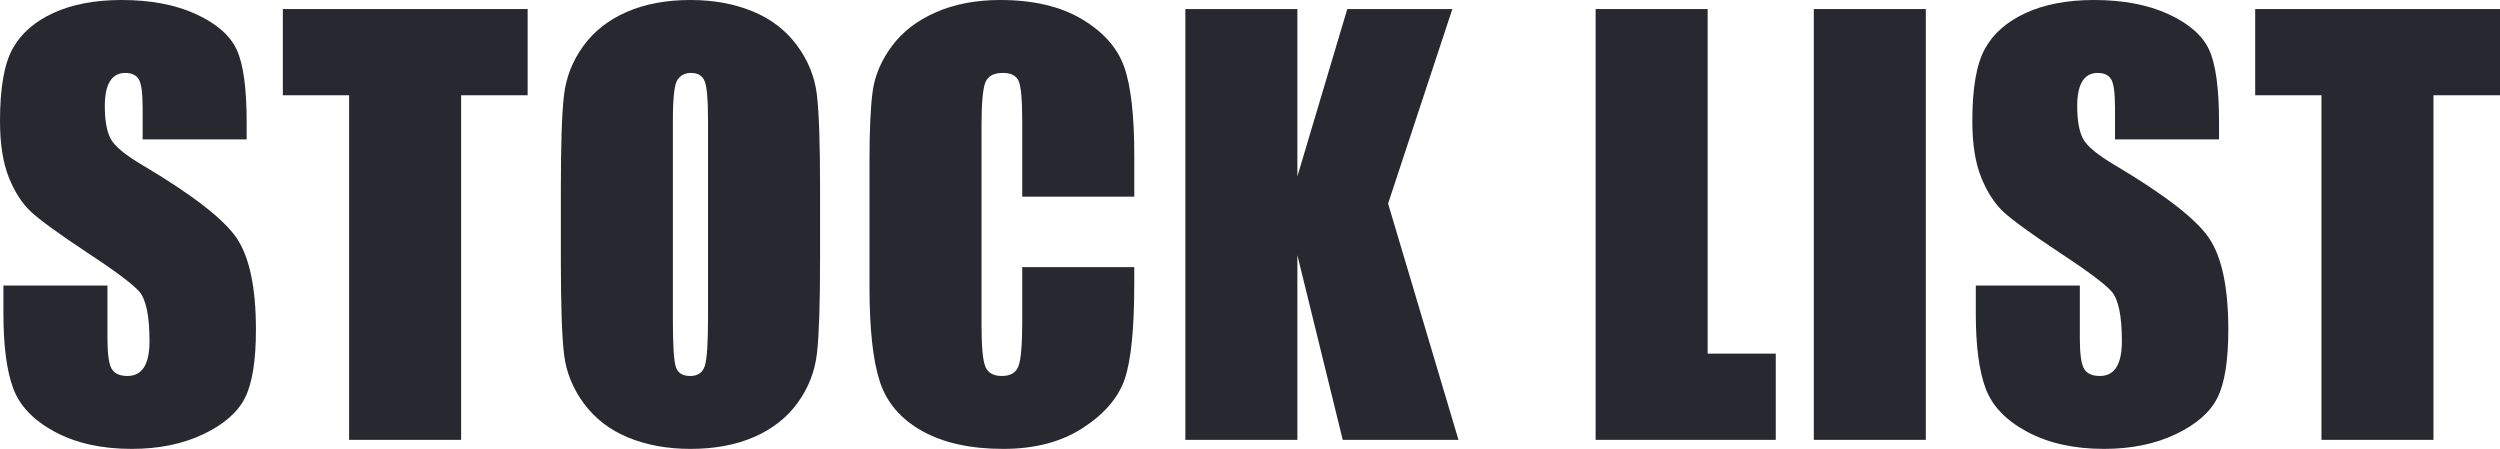
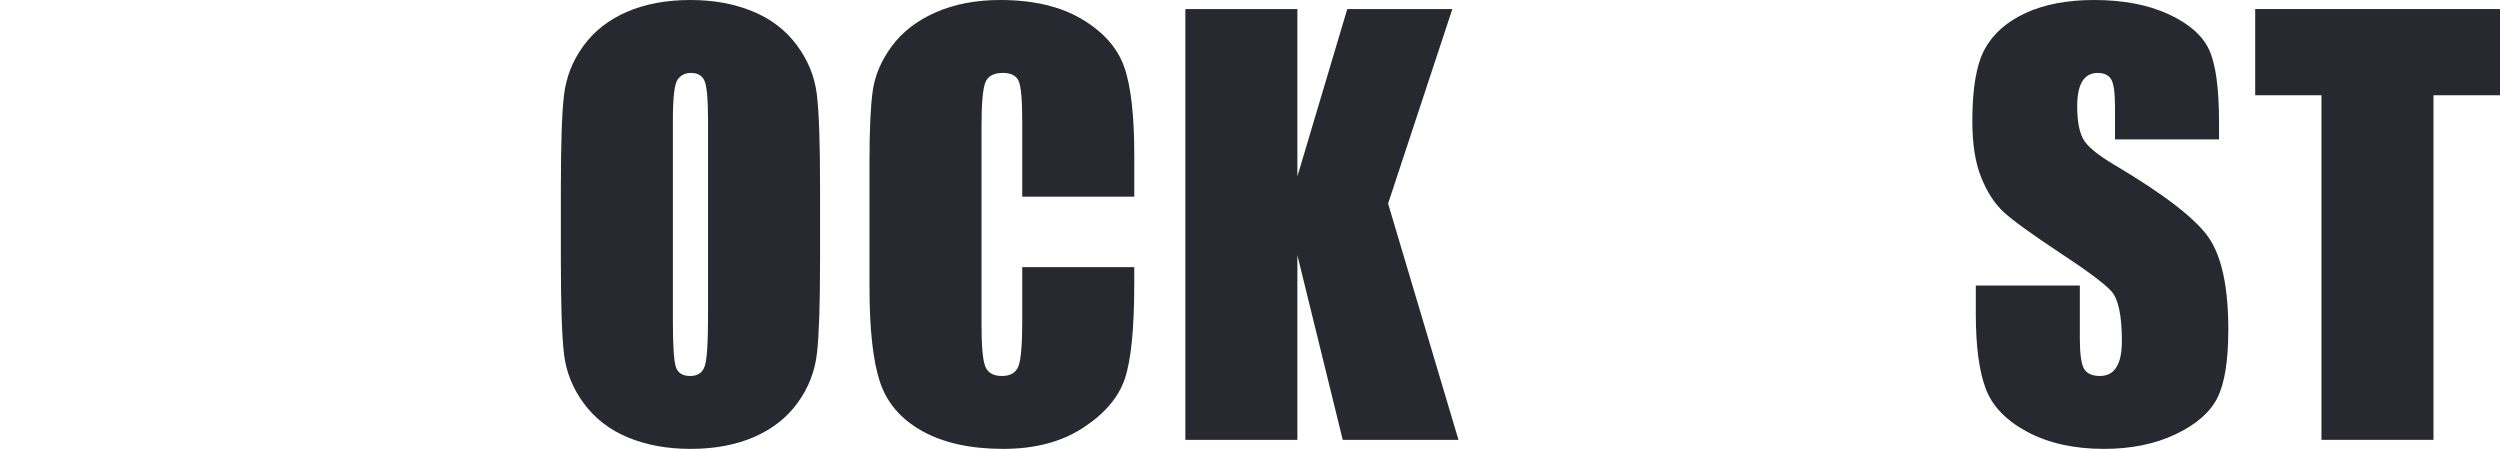
<svg xmlns="http://www.w3.org/2000/svg" version="1.0" id="レイヤー_1" x="0px" y="0px" width="113.192px" height="20.324px" viewBox="0 0 113.192 20.324" enable-background="new 0 0 113.192 20.324" xml:space="preserve">
  <g>
    <g>
-       <path fill="#282831" d="M11.168,6.313h-4.71V4.867c0-0.675-0.061-1.104-0.181-1.289C6.156,3.394,5.955,3.302,5.674,3.302    c-0.305,0-0.536,0.124-0.693,0.373c-0.157,0.25-0.235,0.627-0.235,1.134c0,0.65,0.088,1.141,0.264,1.471    c0.168,0.329,0.646,0.727,1.433,1.192c2.258,1.34,3.68,2.439,4.266,3.299s0.879,2.245,0.879,4.156c0,1.39-0.163,2.414-0.488,3.072    s-0.954,1.211-1.885,1.656c-0.932,0.446-2.016,0.669-3.253,0.669c-1.357,0-2.516-0.257-3.476-0.771    c-0.96-0.514-1.588-1.168-1.885-1.963c-0.297-0.796-0.446-1.924-0.446-3.386v-1.277h4.71v2.374c0,0.73,0.066,1.2,0.199,1.409    s0.367,0.313,0.705,0.313s0.588-0.133,0.753-0.397c0.165-0.266,0.247-0.659,0.247-1.181c0-1.148-0.157-1.899-0.47-2.253    c-0.321-0.354-1.112-0.943-2.374-1.771c-1.261-0.835-2.096-1.441-2.506-1.818c-0.41-0.378-0.749-0.9-1.018-1.566    C0.134,7.369,0,6.518,0,5.481c0-1.493,0.19-2.586,0.572-3.276c0.381-0.69,0.998-1.23,1.849-1.62C3.273,0.195,4.301,0,5.505,0    c1.317,0,2.44,0.213,3.368,0.639c0.927,0.426,1.542,0.962,1.843,1.608c0.301,0.646,0.452,1.745,0.452,3.295V6.313z" />
-       <path fill="#282831" d="M23.89,0.41v3.903h-3.012v15.602h-5.072V4.313h-3V0.41H23.89z" />
      <path fill="#282831" d="M37.129,11.831c0,1.959-0.046,3.347-0.139,4.162s-0.381,1.561-0.867,2.234    c-0.486,0.675-1.143,1.193-1.97,1.555c-0.828,0.361-1.792,0.542-2.892,0.542c-1.044,0-1.982-0.171-2.813-0.512    c-0.831-0.342-1.5-0.854-2.006-1.536s-0.807-1.426-0.903-2.229c-0.097-0.804-0.145-2.209-0.145-4.217V8.494    c0-1.96,0.046-3.348,0.139-4.163c0.092-0.814,0.381-1.56,0.868-2.234c0.486-0.675,1.142-1.192,1.97-1.555    C29.198,0.181,30.161,0,31.262,0c1.044,0,1.982,0.171,2.813,0.513c0.832,0.341,1.5,0.854,2.006,1.536    c0.506,0.683,0.807,1.425,0.904,2.229c0.096,0.803,0.145,2.209,0.145,4.217V11.831z M32.057,5.422c0-0.907-0.05-1.488-0.151-1.741    s-0.307-0.379-0.621-0.379c-0.265,0-0.468,0.102-0.608,0.307c-0.141,0.205-0.211,0.81-0.211,1.813v9.107    c0,1.133,0.046,1.831,0.138,2.097c0.092,0.265,0.308,0.397,0.645,0.397c0.345,0,0.566-0.152,0.663-0.458    c0.097-0.305,0.145-1.032,0.145-2.181V5.422z" />
      <path fill="#282831" d="M51.356,8.903h-5.072v-3.39c0-0.986-0.054-1.602-0.163-1.846s-0.348-0.366-0.717-0.366    c-0.418,0-0.683,0.148-0.795,0.445s-0.168,0.939-0.168,1.928v9.06c0,0.947,0.056,1.566,0.168,1.855s0.365,0.434,0.759,0.434    c0.377,0,0.624-0.146,0.741-0.435c0.116-0.29,0.175-0.971,0.175-2.041v-2.452h5.072v0.761c0,2.019-0.143,3.45-0.428,4.295    c-0.285,0.844-0.916,1.584-1.892,2.22c-0.976,0.636-2.179,0.953-3.608,0.953c-1.486,0-2.71-0.27-3.674-0.808    c-0.964-0.537-1.603-1.282-1.916-2.234c-0.313-0.952-0.47-2.383-0.47-4.295V7.289c0-1.405,0.048-2.46,0.145-3.162    c0.096-0.703,0.383-1.38,0.861-2.03c0.478-0.65,1.14-1.163,1.988-1.536C43.21,0.188,44.184,0,45.285,0    c1.494,0,2.727,0.289,3.698,0.866c0.972,0.578,1.61,1.298,1.916,2.16s0.458,2.203,0.458,4.024V8.903z" />
      <path fill="#282831" d="M65.758,0.41l-2.91,8.807l3.187,10.698h-5.24l-2.054-8.361v8.361h-5.072V0.41h5.072v7.577L61,0.41H65.758z    " />
-       <path fill="#282831" d="M77.317,0.41v15.601h3.084v3.904h-8.156V0.41H77.317z" />
-       <path fill="#282831" d="M87.195,0.41v19.505h-5.072V0.41H87.195z" />
+       <path fill="#282831" d="M87.195,0.41v19.505V0.41H87.195z" />
      <path fill="#282831" d="M100.471,6.313h-4.71V4.867c0-0.675-0.061-1.104-0.181-1.289c-0.121-0.185-0.322-0.276-0.603-0.276    c-0.305,0-0.536,0.124-0.693,0.373c-0.157,0.25-0.235,0.627-0.235,1.134c0,0.65,0.088,1.141,0.264,1.471    c0.168,0.329,0.646,0.727,1.433,1.192c2.258,1.34,3.68,2.439,4.266,3.299s0.879,2.245,0.879,4.156c0,1.39-0.163,2.414-0.488,3.072    s-0.954,1.211-1.885,1.656c-0.932,0.446-2.016,0.669-3.253,0.669c-1.357,0-2.516-0.257-3.476-0.771    c-0.96-0.514-1.588-1.168-1.885-1.963c-0.297-0.796-0.446-1.924-0.446-3.386v-1.277h4.71v2.374c0,0.73,0.066,1.2,0.199,1.409    s0.367,0.313,0.705,0.313s0.588-0.133,0.753-0.397c0.165-0.266,0.247-0.659,0.247-1.181c0-1.148-0.157-1.899-0.47-2.253    c-0.321-0.354-1.112-0.943-2.374-1.771c-1.261-0.835-2.096-1.441-2.506-1.818c-0.41-0.378-0.749-0.9-1.018-1.566    c-0.27-0.667-0.404-1.519-0.404-2.555c0-1.493,0.19-2.586,0.572-3.276c0.381-0.69,0.998-1.23,1.849-1.62    C92.576,0.195,93.604,0,94.808,0c1.317,0,2.44,0.213,3.368,0.639c0.927,0.426,1.542,0.962,1.843,1.608    c0.301,0.646,0.452,1.745,0.452,3.295V6.313z" />
      <path fill="#282831" d="M113.192,0.41v3.903h-3.012v15.602h-5.072V4.313h-3V0.41H113.192z" />
    </g>
  </g>
</svg>